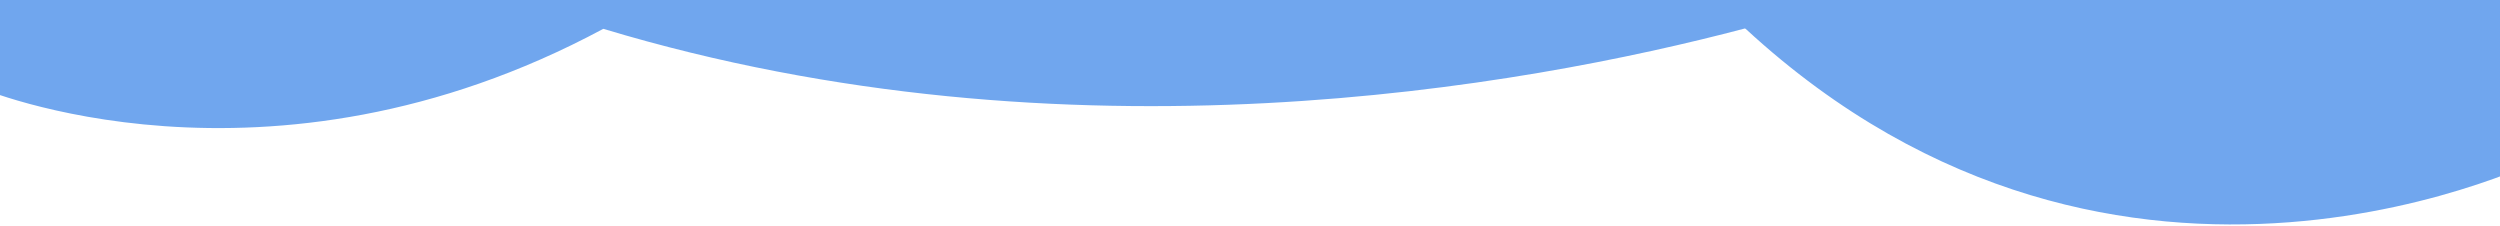
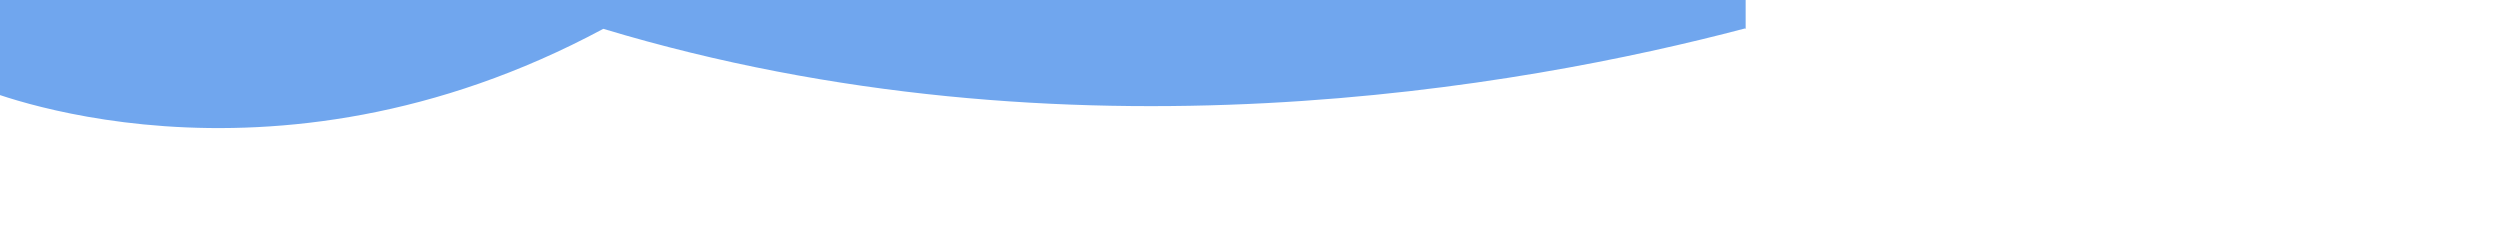
<svg xmlns="http://www.w3.org/2000/svg" fill="none" viewBox="0 0 1440 130">
-   <path d="M347.5 16.605c268.299 80.847 530.2 33.367 657.52-.199.16.066.32.132.48.199C1222.42 216.621 1469 89.419 1469 89.419V-8.09h-384s-240.509-53.45-134.856 0H-12V50.391s165 70.714 359.5-33.786Z" fill="#70a6ee" />
+   <path d="M347.5 16.605c268.299 80.847 530.2 33.367 657.52-.199.16.066.32.132.48.199V-8.09h-384s-240.509-53.45-134.856 0H-12V50.391s165 70.714 359.5-33.786Z" fill="#70a6ee" />
</svg>